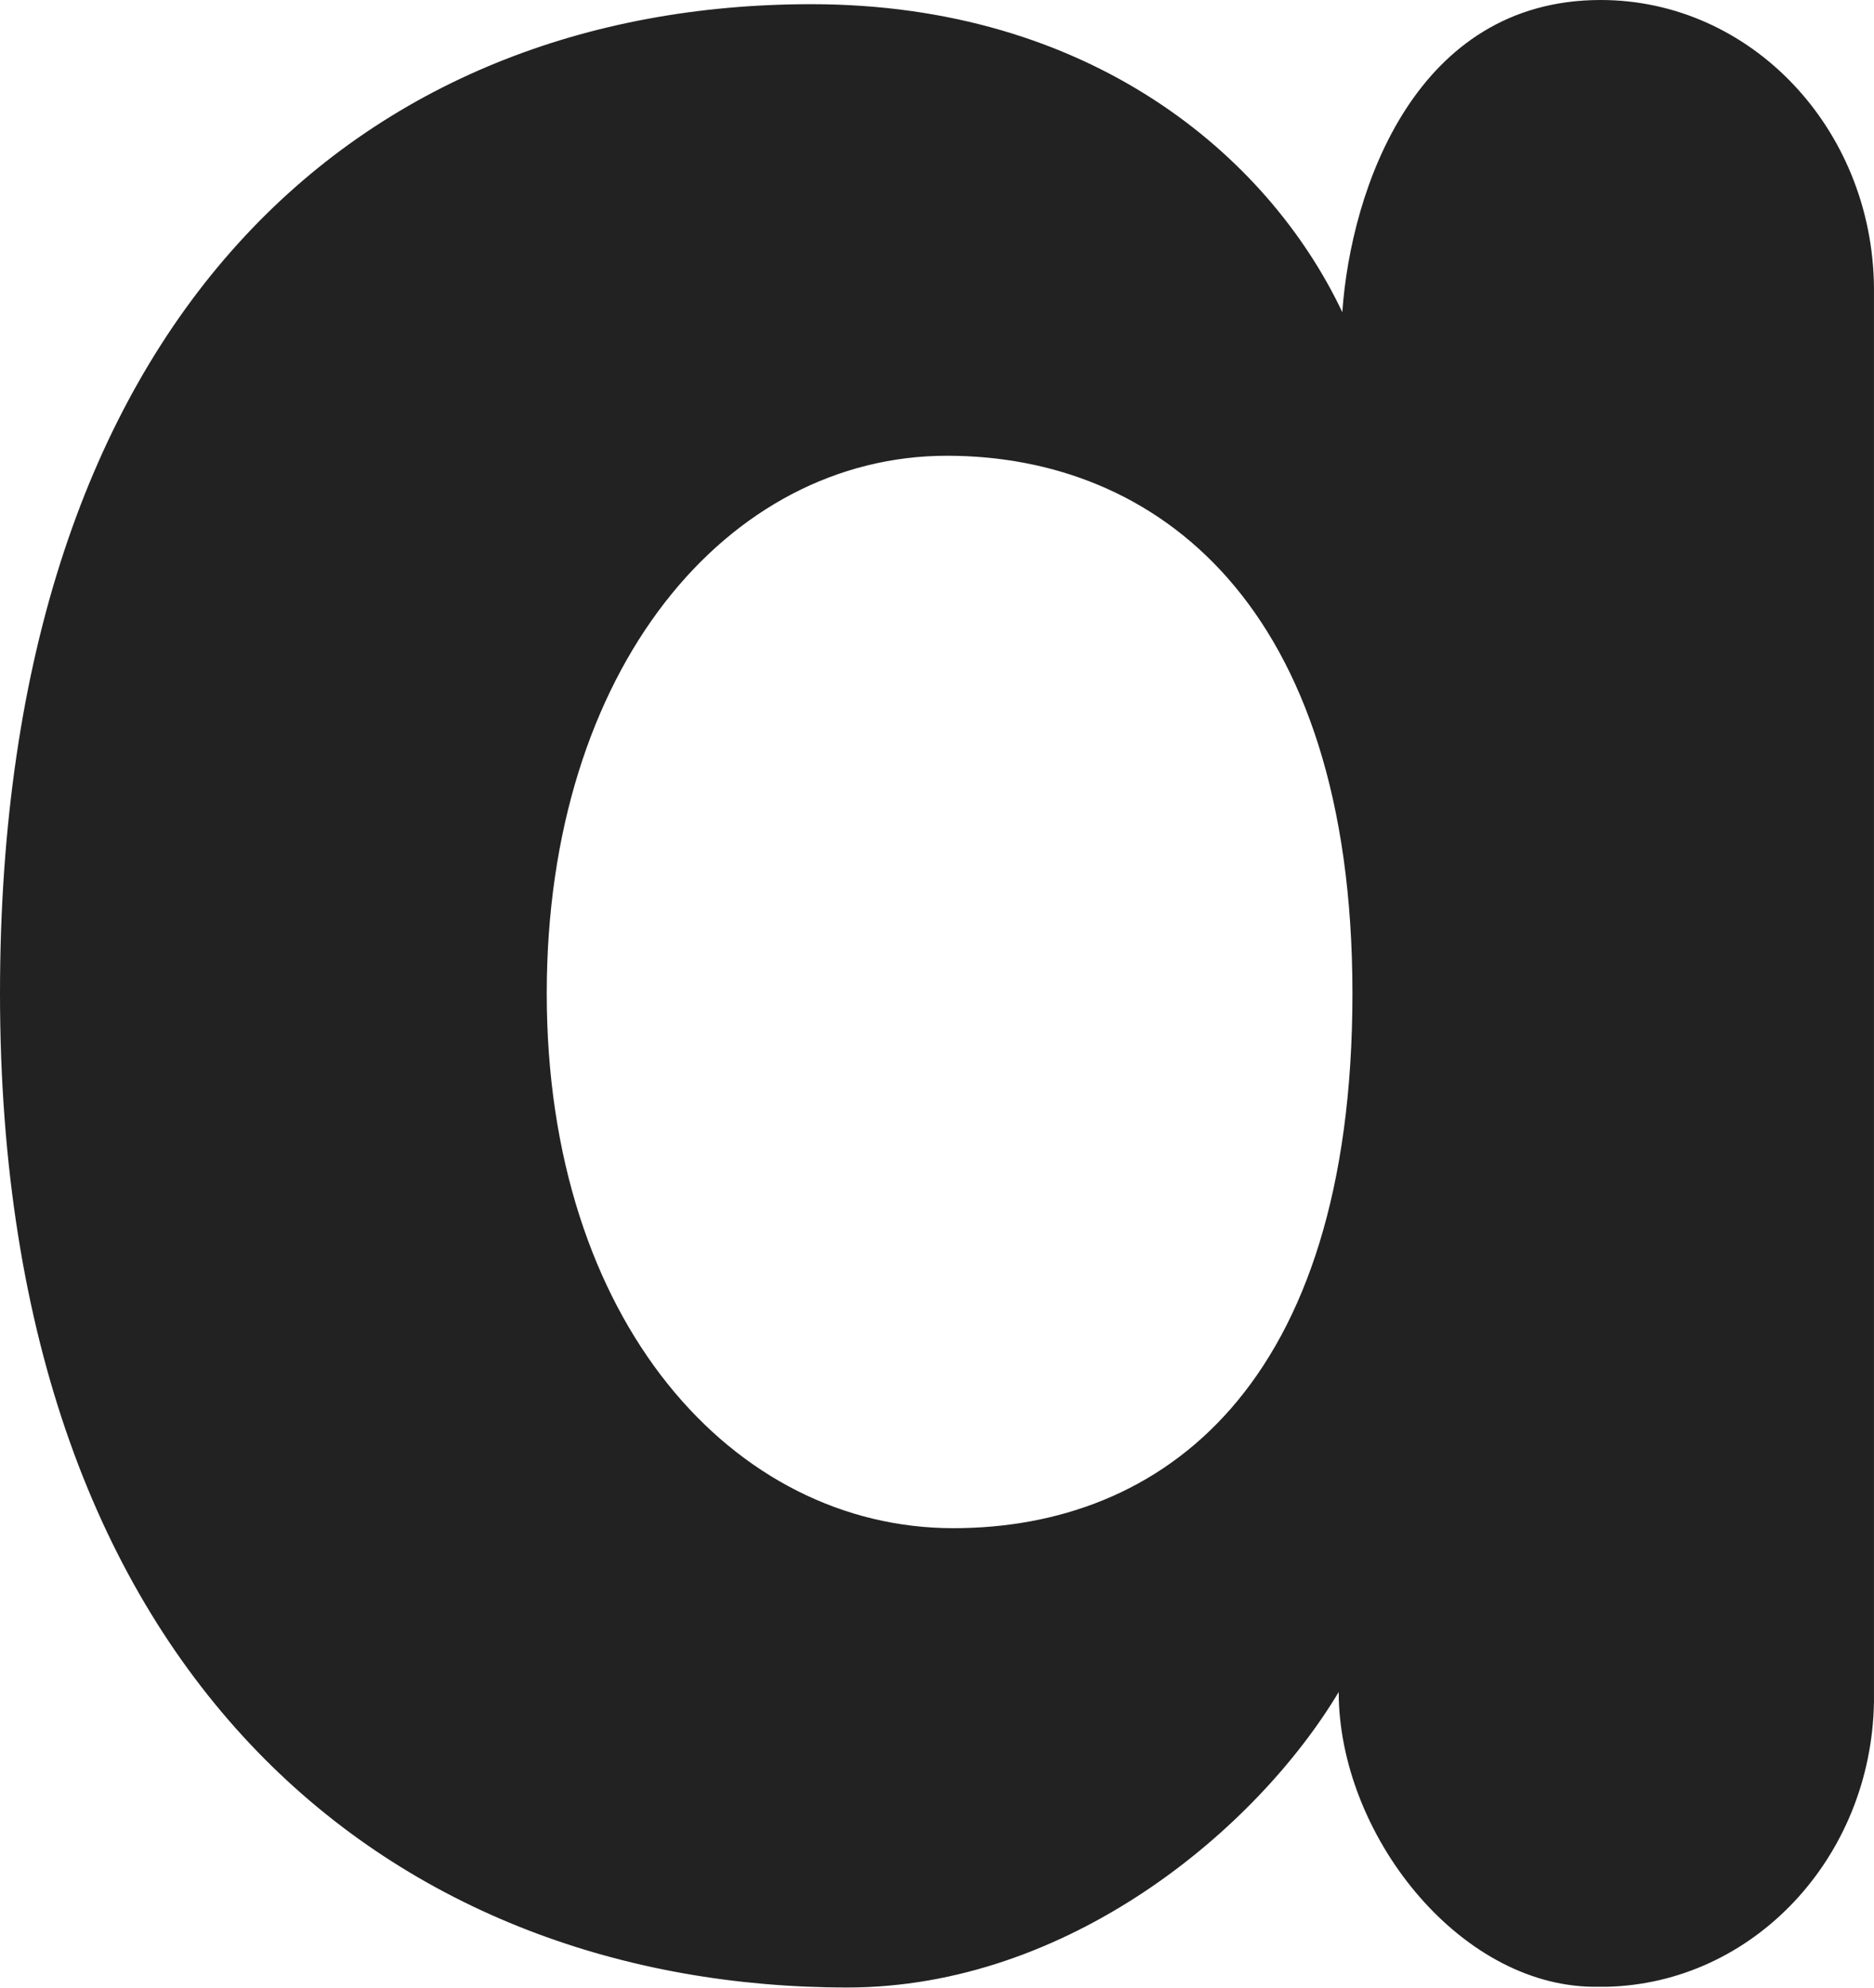
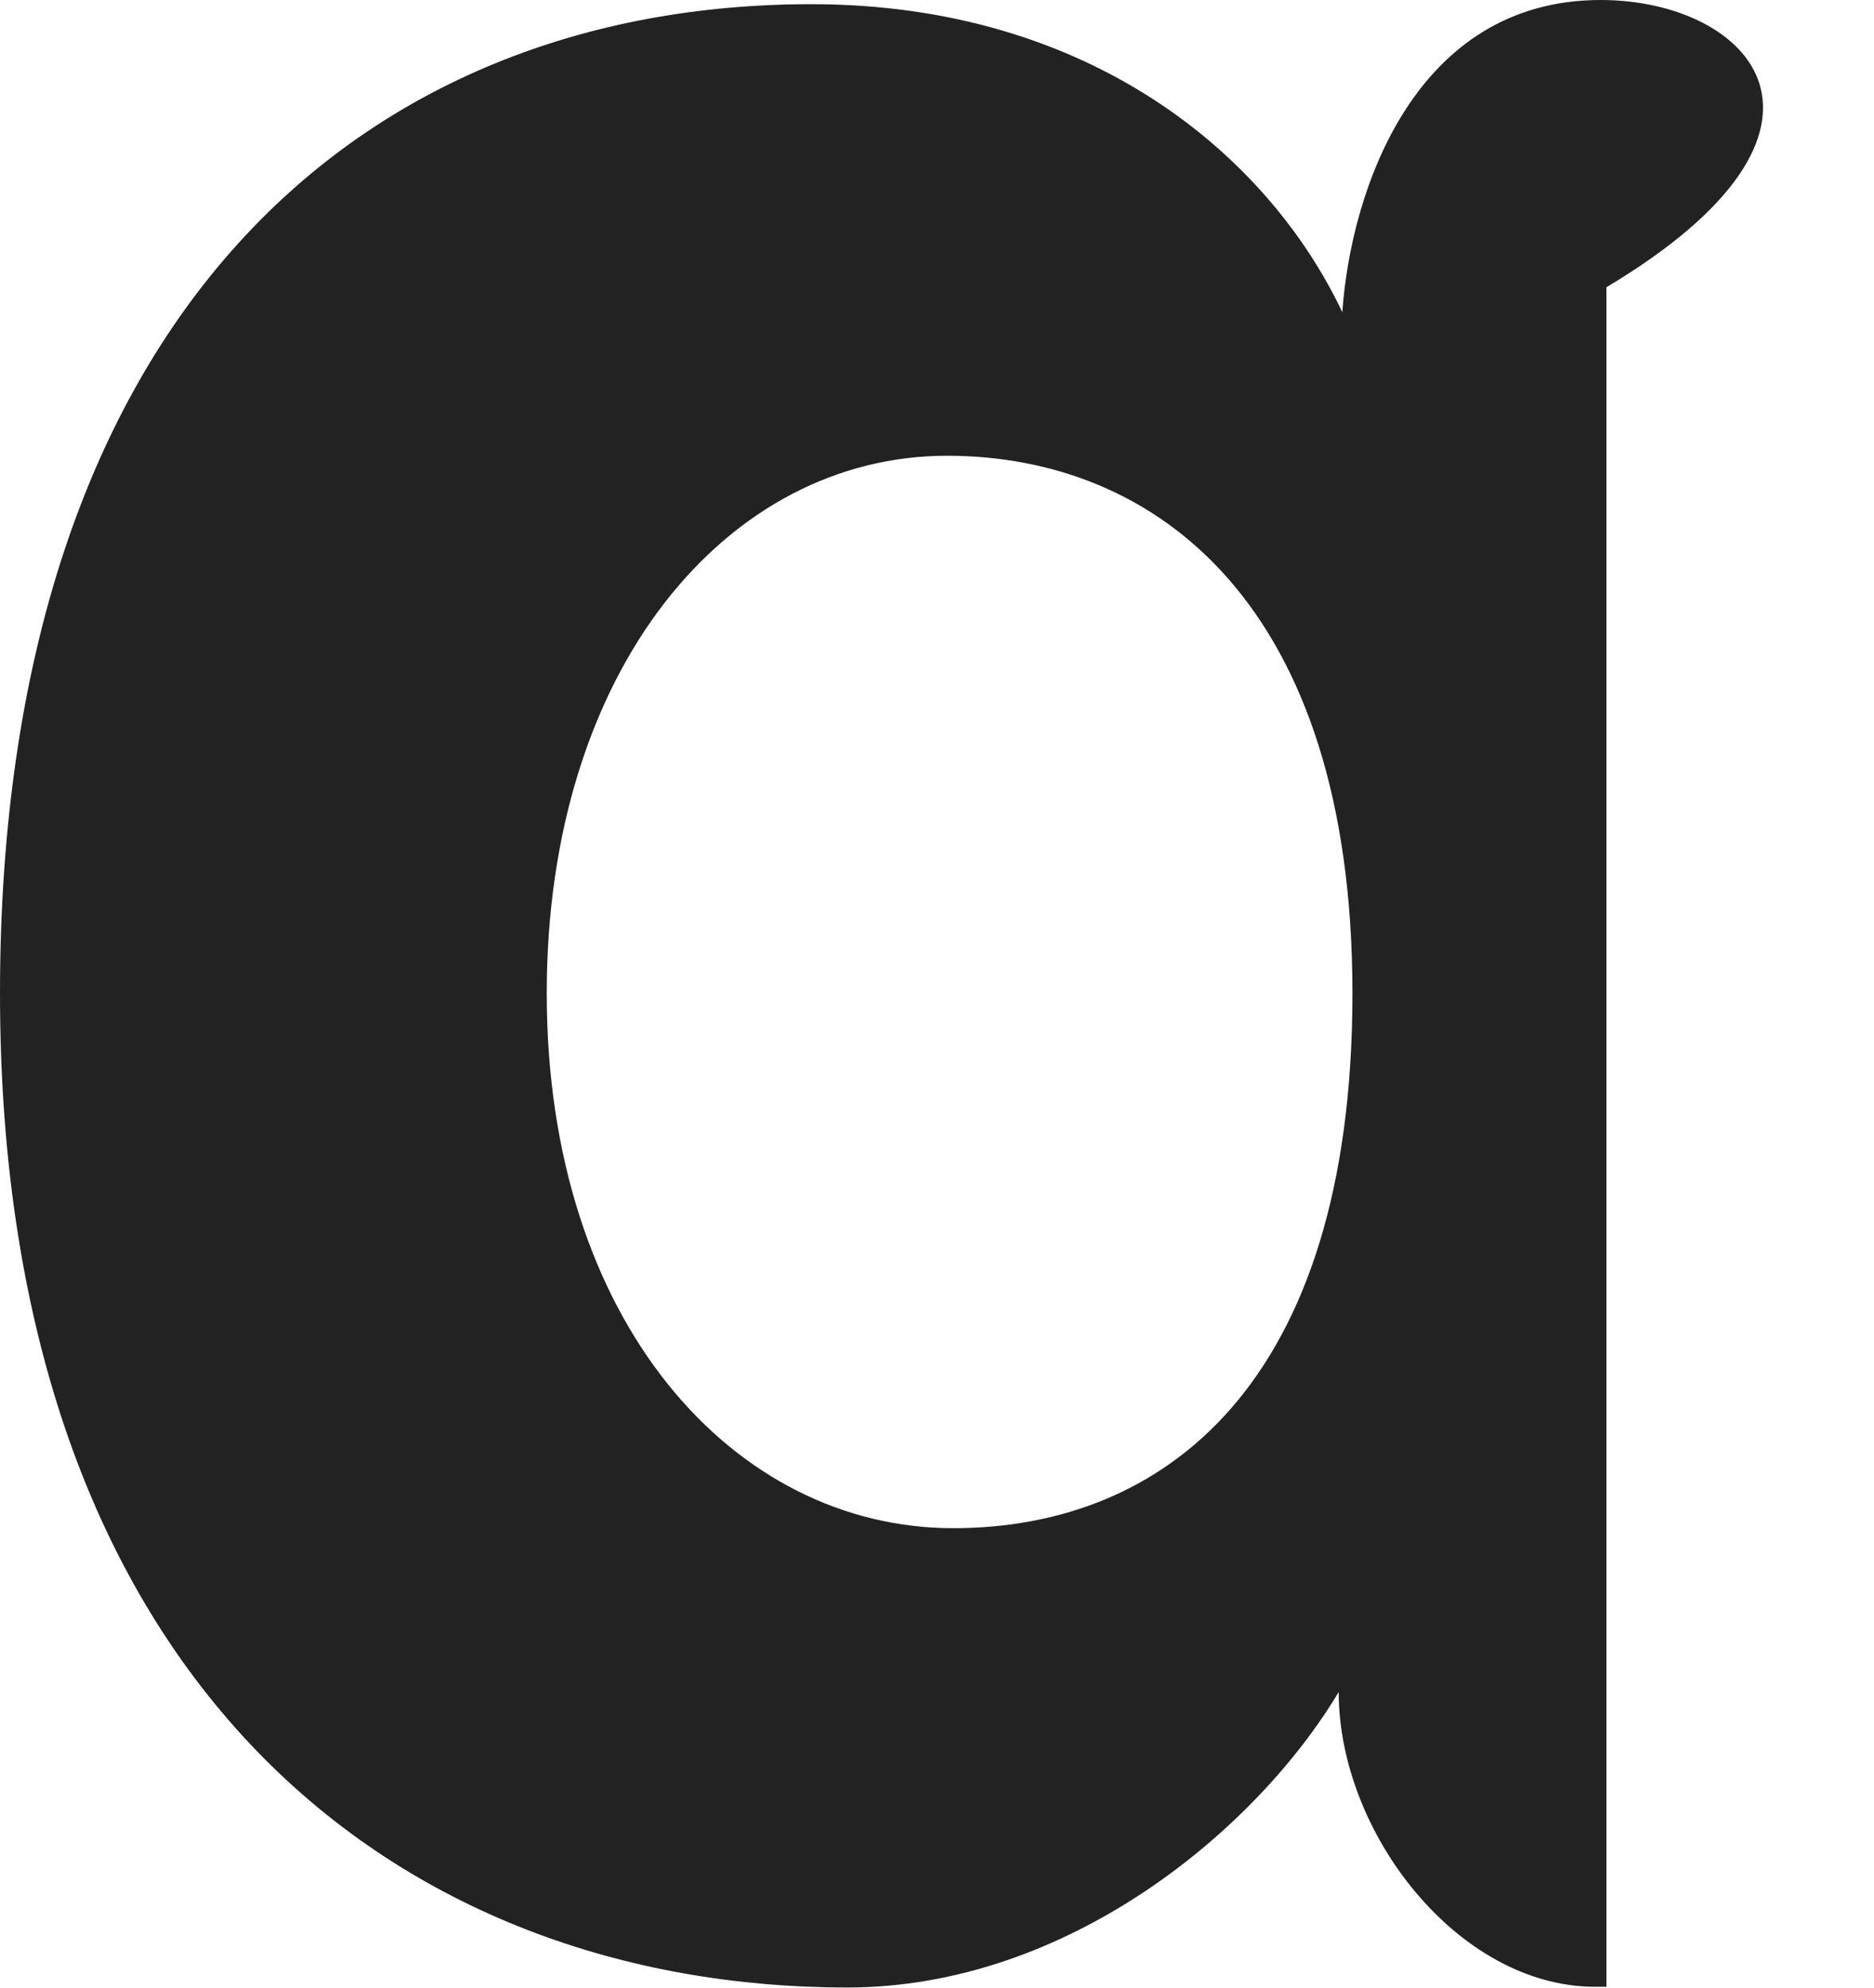
<svg xmlns="http://www.w3.org/2000/svg" width="149" height="158" viewBox="0 0 149 158" fill="none">
-   <path d="M127.267 0C112.543 0 107.407 15.052 106.726 24.812C100.8 12.306 86.616 0.333 64.496 0.333C28.945 0.333 0 24.9 0 78.955C0 134.217 32.035 157.96 67.369 157.96C84.887 157.96 99.867 145.457 106.439 134.475C106.439 145.685 115.92 157.811 126.703 157.902H127.724C139.389 157.646 148.789 147.658 148.998 135.262V22.83C148.867 10.196 139.194 0 127.267 0ZM75.793 121.455C58.35 121.455 43.471 105.065 43.471 78.953C43.471 53.139 57.853 36.222 75.297 36.222C91.885 36.222 107.531 47.978 107.531 78.953C107.529 110.232 92.382 121.455 75.793 121.455Z" fill="#222222" />
+   <path d="M127.267 0C112.543 0 107.407 15.052 106.726 24.812C100.8 12.306 86.616 0.333 64.496 0.333C28.945 0.333 0 24.9 0 78.955C0 134.217 32.035 157.96 67.369 157.96C84.887 157.96 99.867 145.457 106.439 134.475C106.439 145.685 115.92 157.811 126.703 157.902H127.724V22.83C148.867 10.196 139.194 0 127.267 0ZM75.793 121.455C58.35 121.455 43.471 105.065 43.471 78.953C43.471 53.139 57.853 36.222 75.297 36.222C91.885 36.222 107.531 47.978 107.531 78.953C107.529 110.232 92.382 121.455 75.793 121.455Z" fill="#222222" />
</svg>